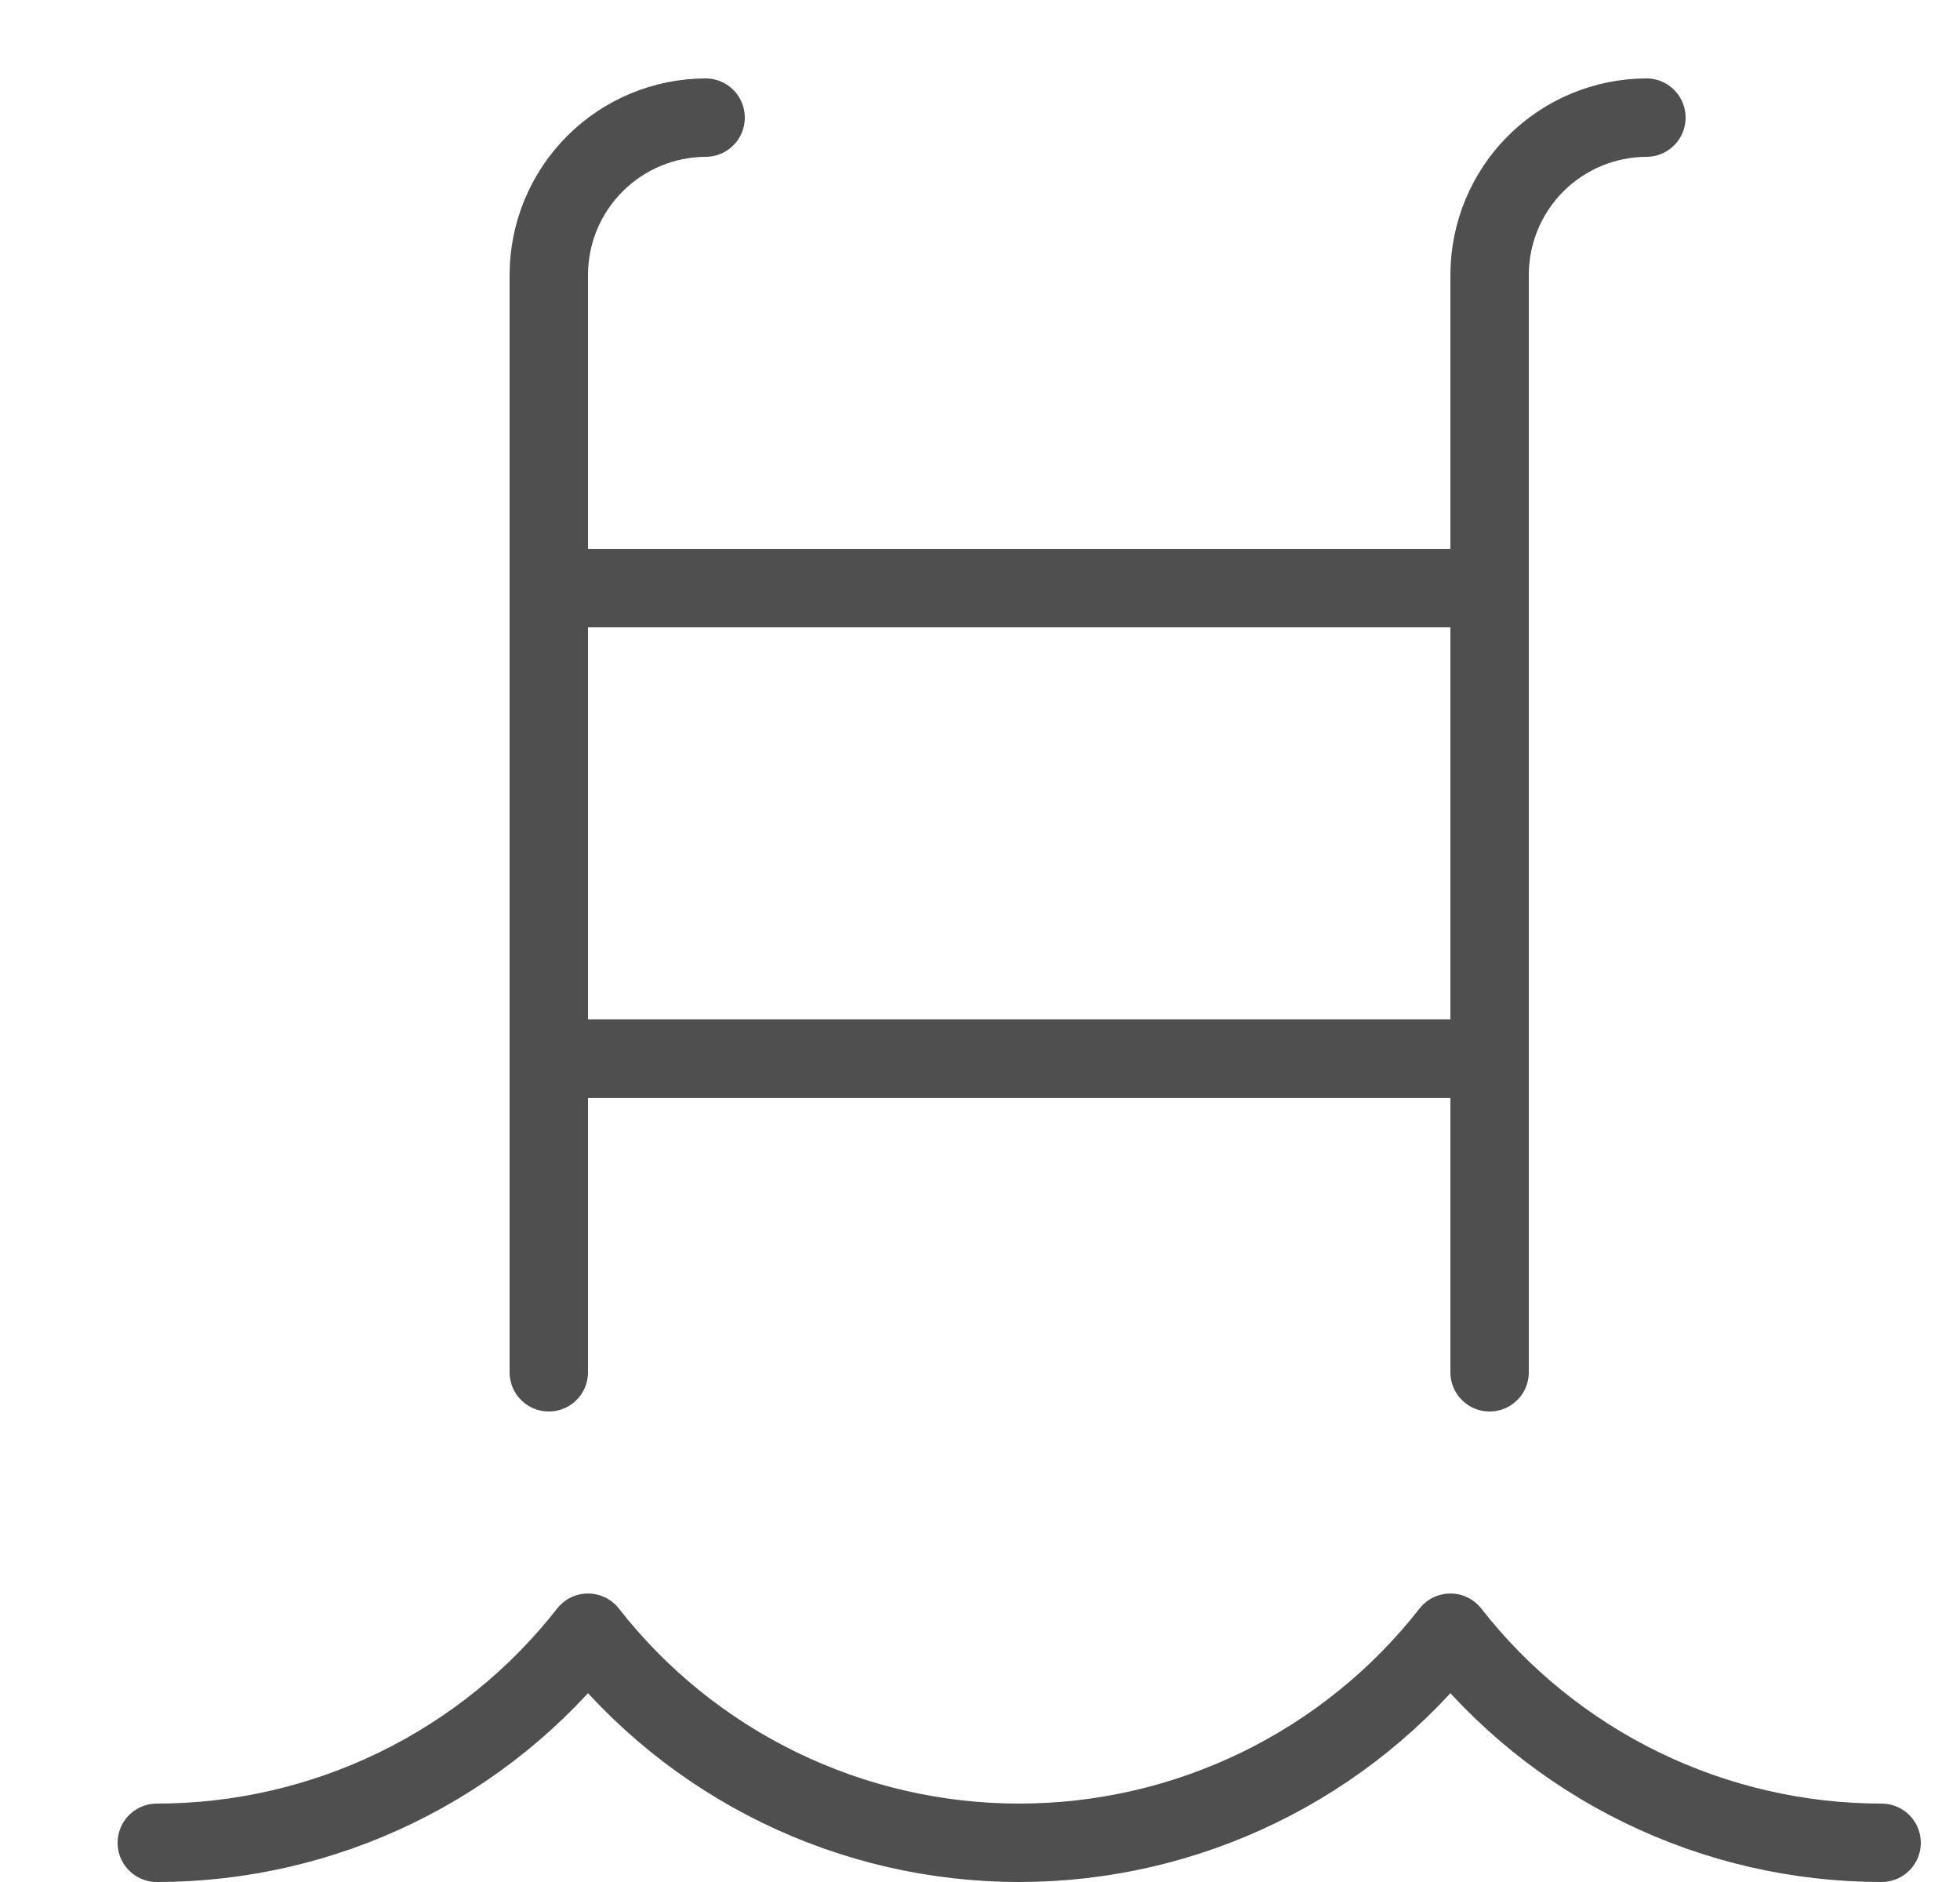
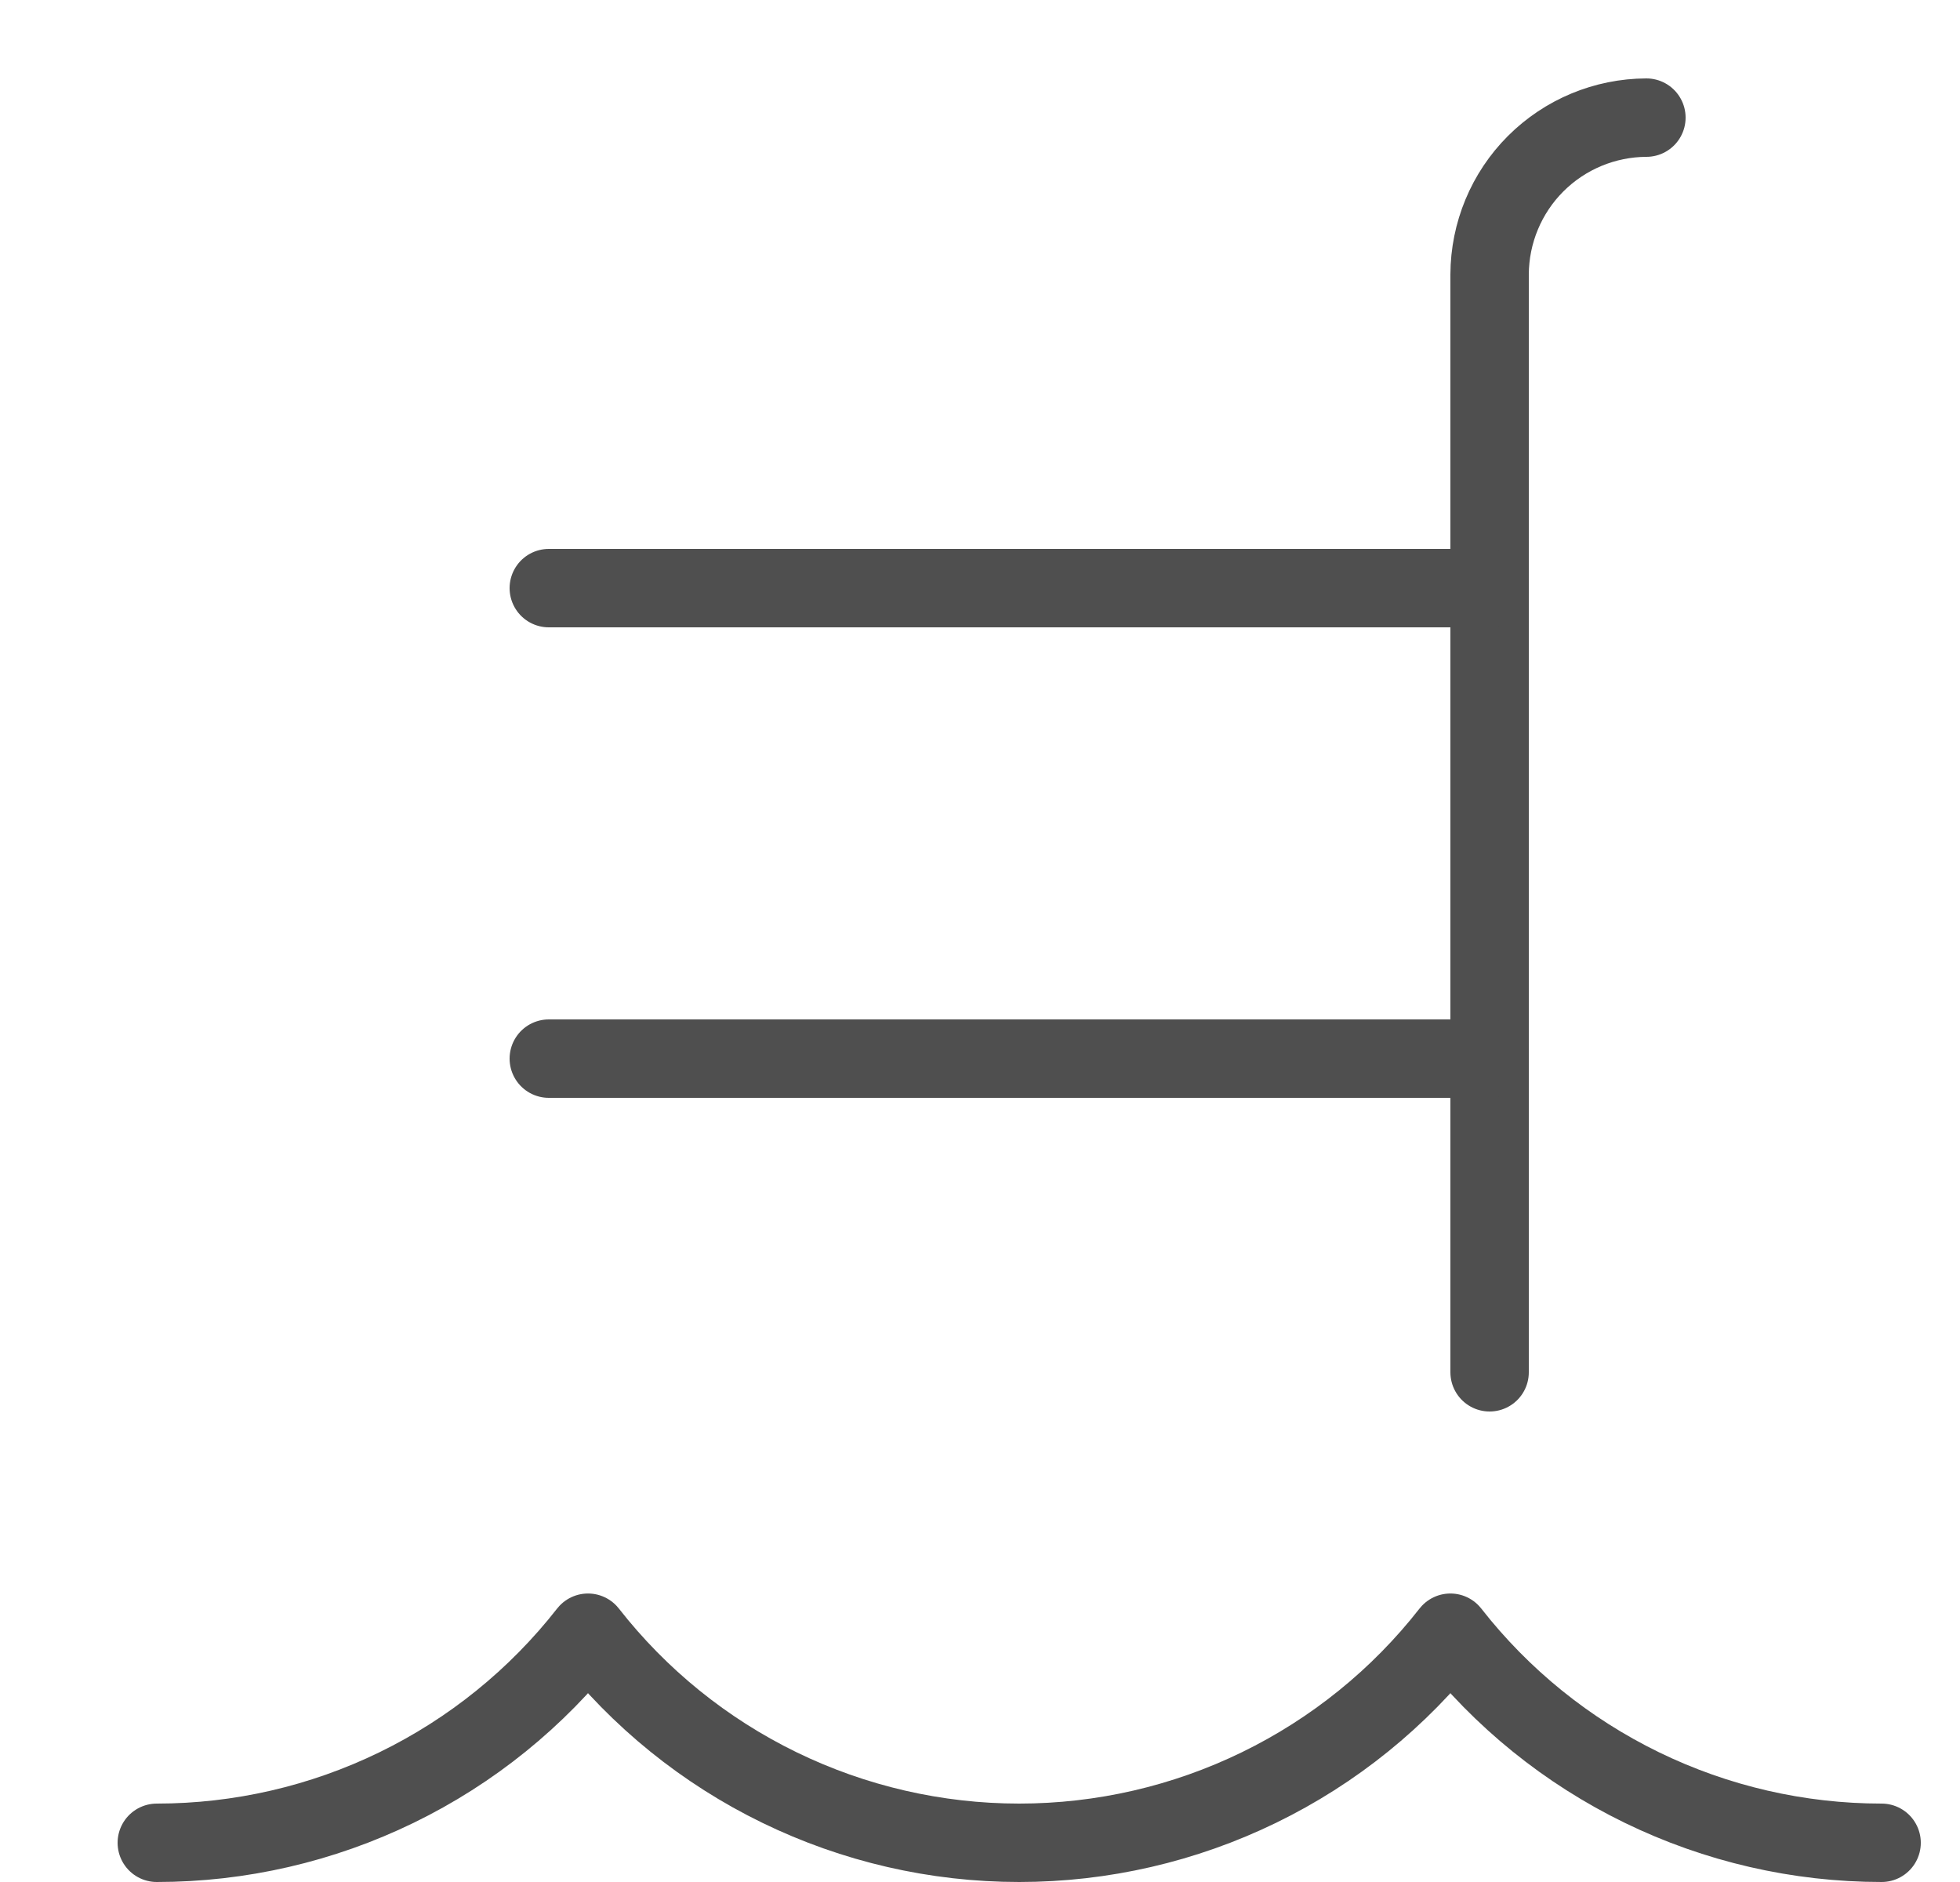
<svg xmlns="http://www.w3.org/2000/svg" width="25" height="24" viewBox="0 0 25 24" fill="none">
  <g clip-path="url(#a)">
-     <path d="M7 17.5V3.5C7.002 2.97 7.213 2.462 7.588 2.088C7.962 1.713 8.47 1.502 9 1.5" stroke="#4F4F4F" stroke-linecap="round" stroke-linejoin="round" />
    <path d="M19 17.5V3.5C19.002 2.97 19.213 2.462 19.587 2.088C19.962 1.713 20.47 1.502 21 1.5" stroke="#4F4F4F" stroke-linecap="round" stroke-linejoin="round" />
    <path d="M7 13.5H19" stroke="#4F4F4F" stroke-linecap="round" stroke-linejoin="round" />
    <path d="M7 7.5H19" stroke="#4F4F4F" stroke-linecap="round" stroke-linejoin="round" />
    <path d="M2 23.5C3.06 23.5 4.106 23.259 5.059 22.795C6.012 22.331 6.847 21.656 7.5 20.821C8.153 21.656 8.988 22.331 9.941 22.795C10.894 23.259 11.94 23.5 13 23.5C14.06 23.5 15.106 23.259 16.059 22.795C17.012 22.331 17.847 21.656 18.5 20.821C19.153 21.656 19.988 22.331 20.941 22.795C21.894 23.259 22.94 23.5 24 23.5" stroke="#4F4F4F" stroke-linecap="round" stroke-linejoin="round" />
  </g>
  <defs>
    <clipPath id="a">
      <rect width="24" height="24" fill="white" transform="translate(0.5)" />
    </clipPath>
  </defs>
</svg>